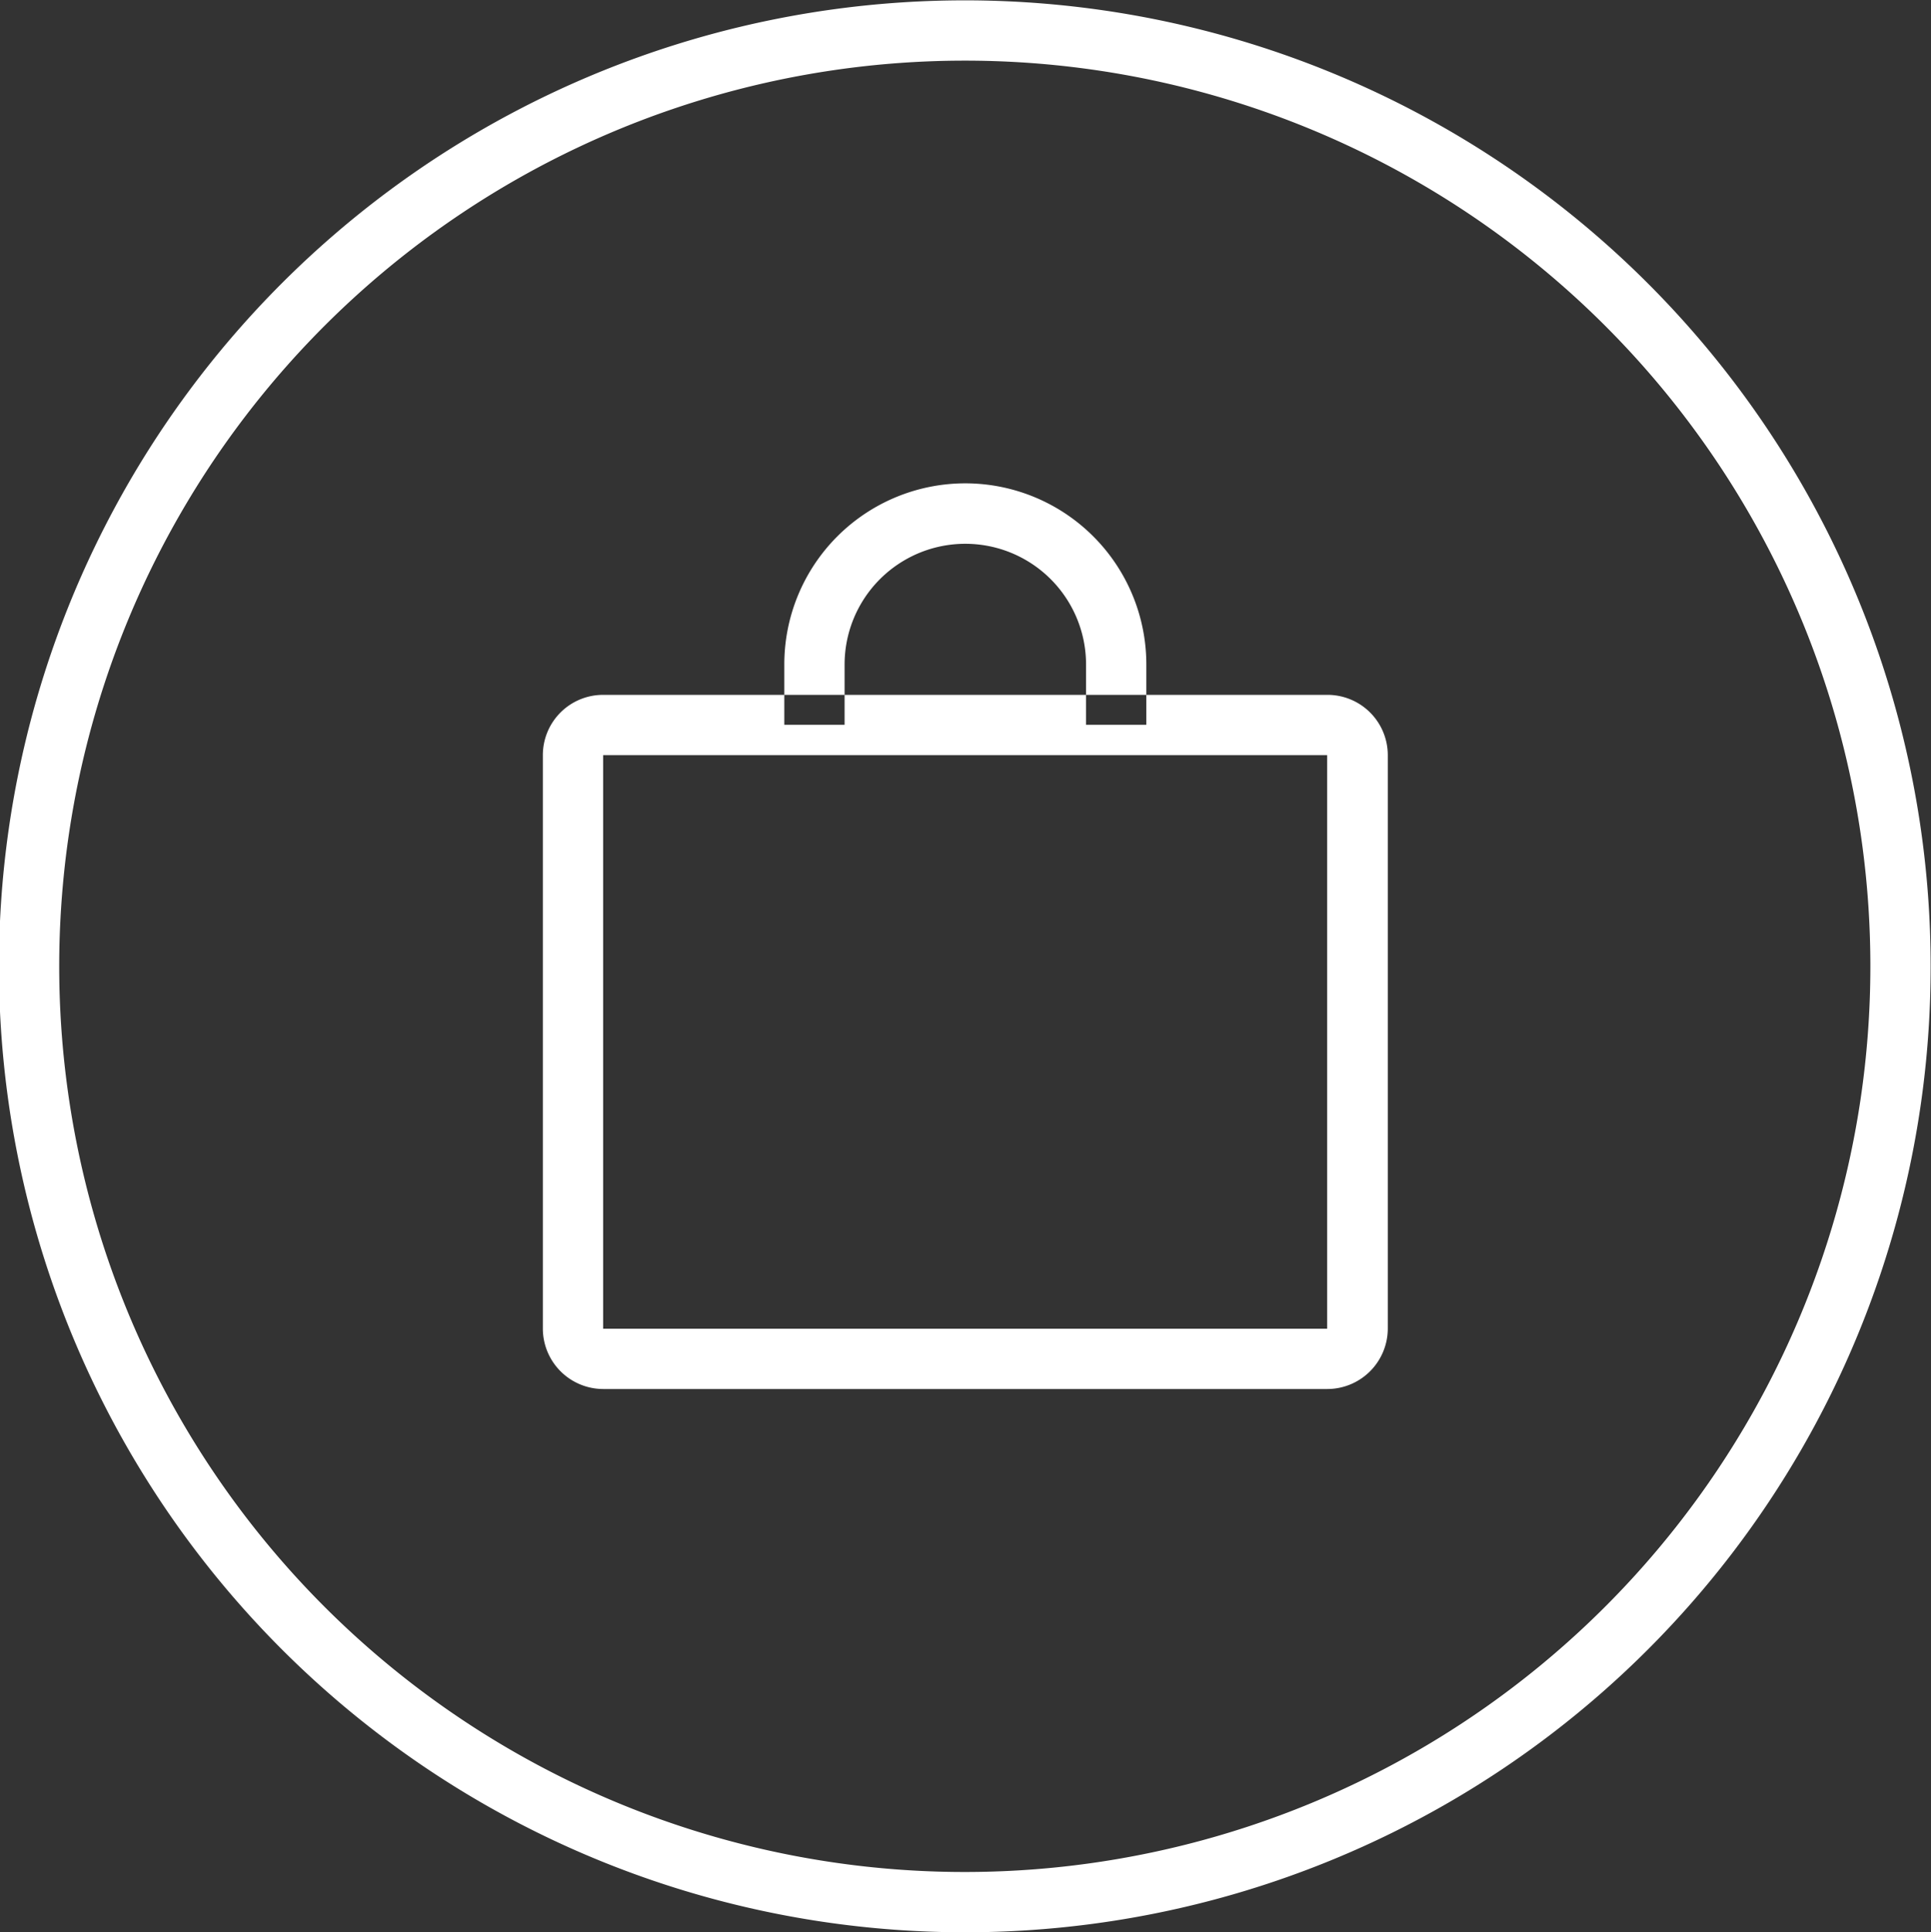
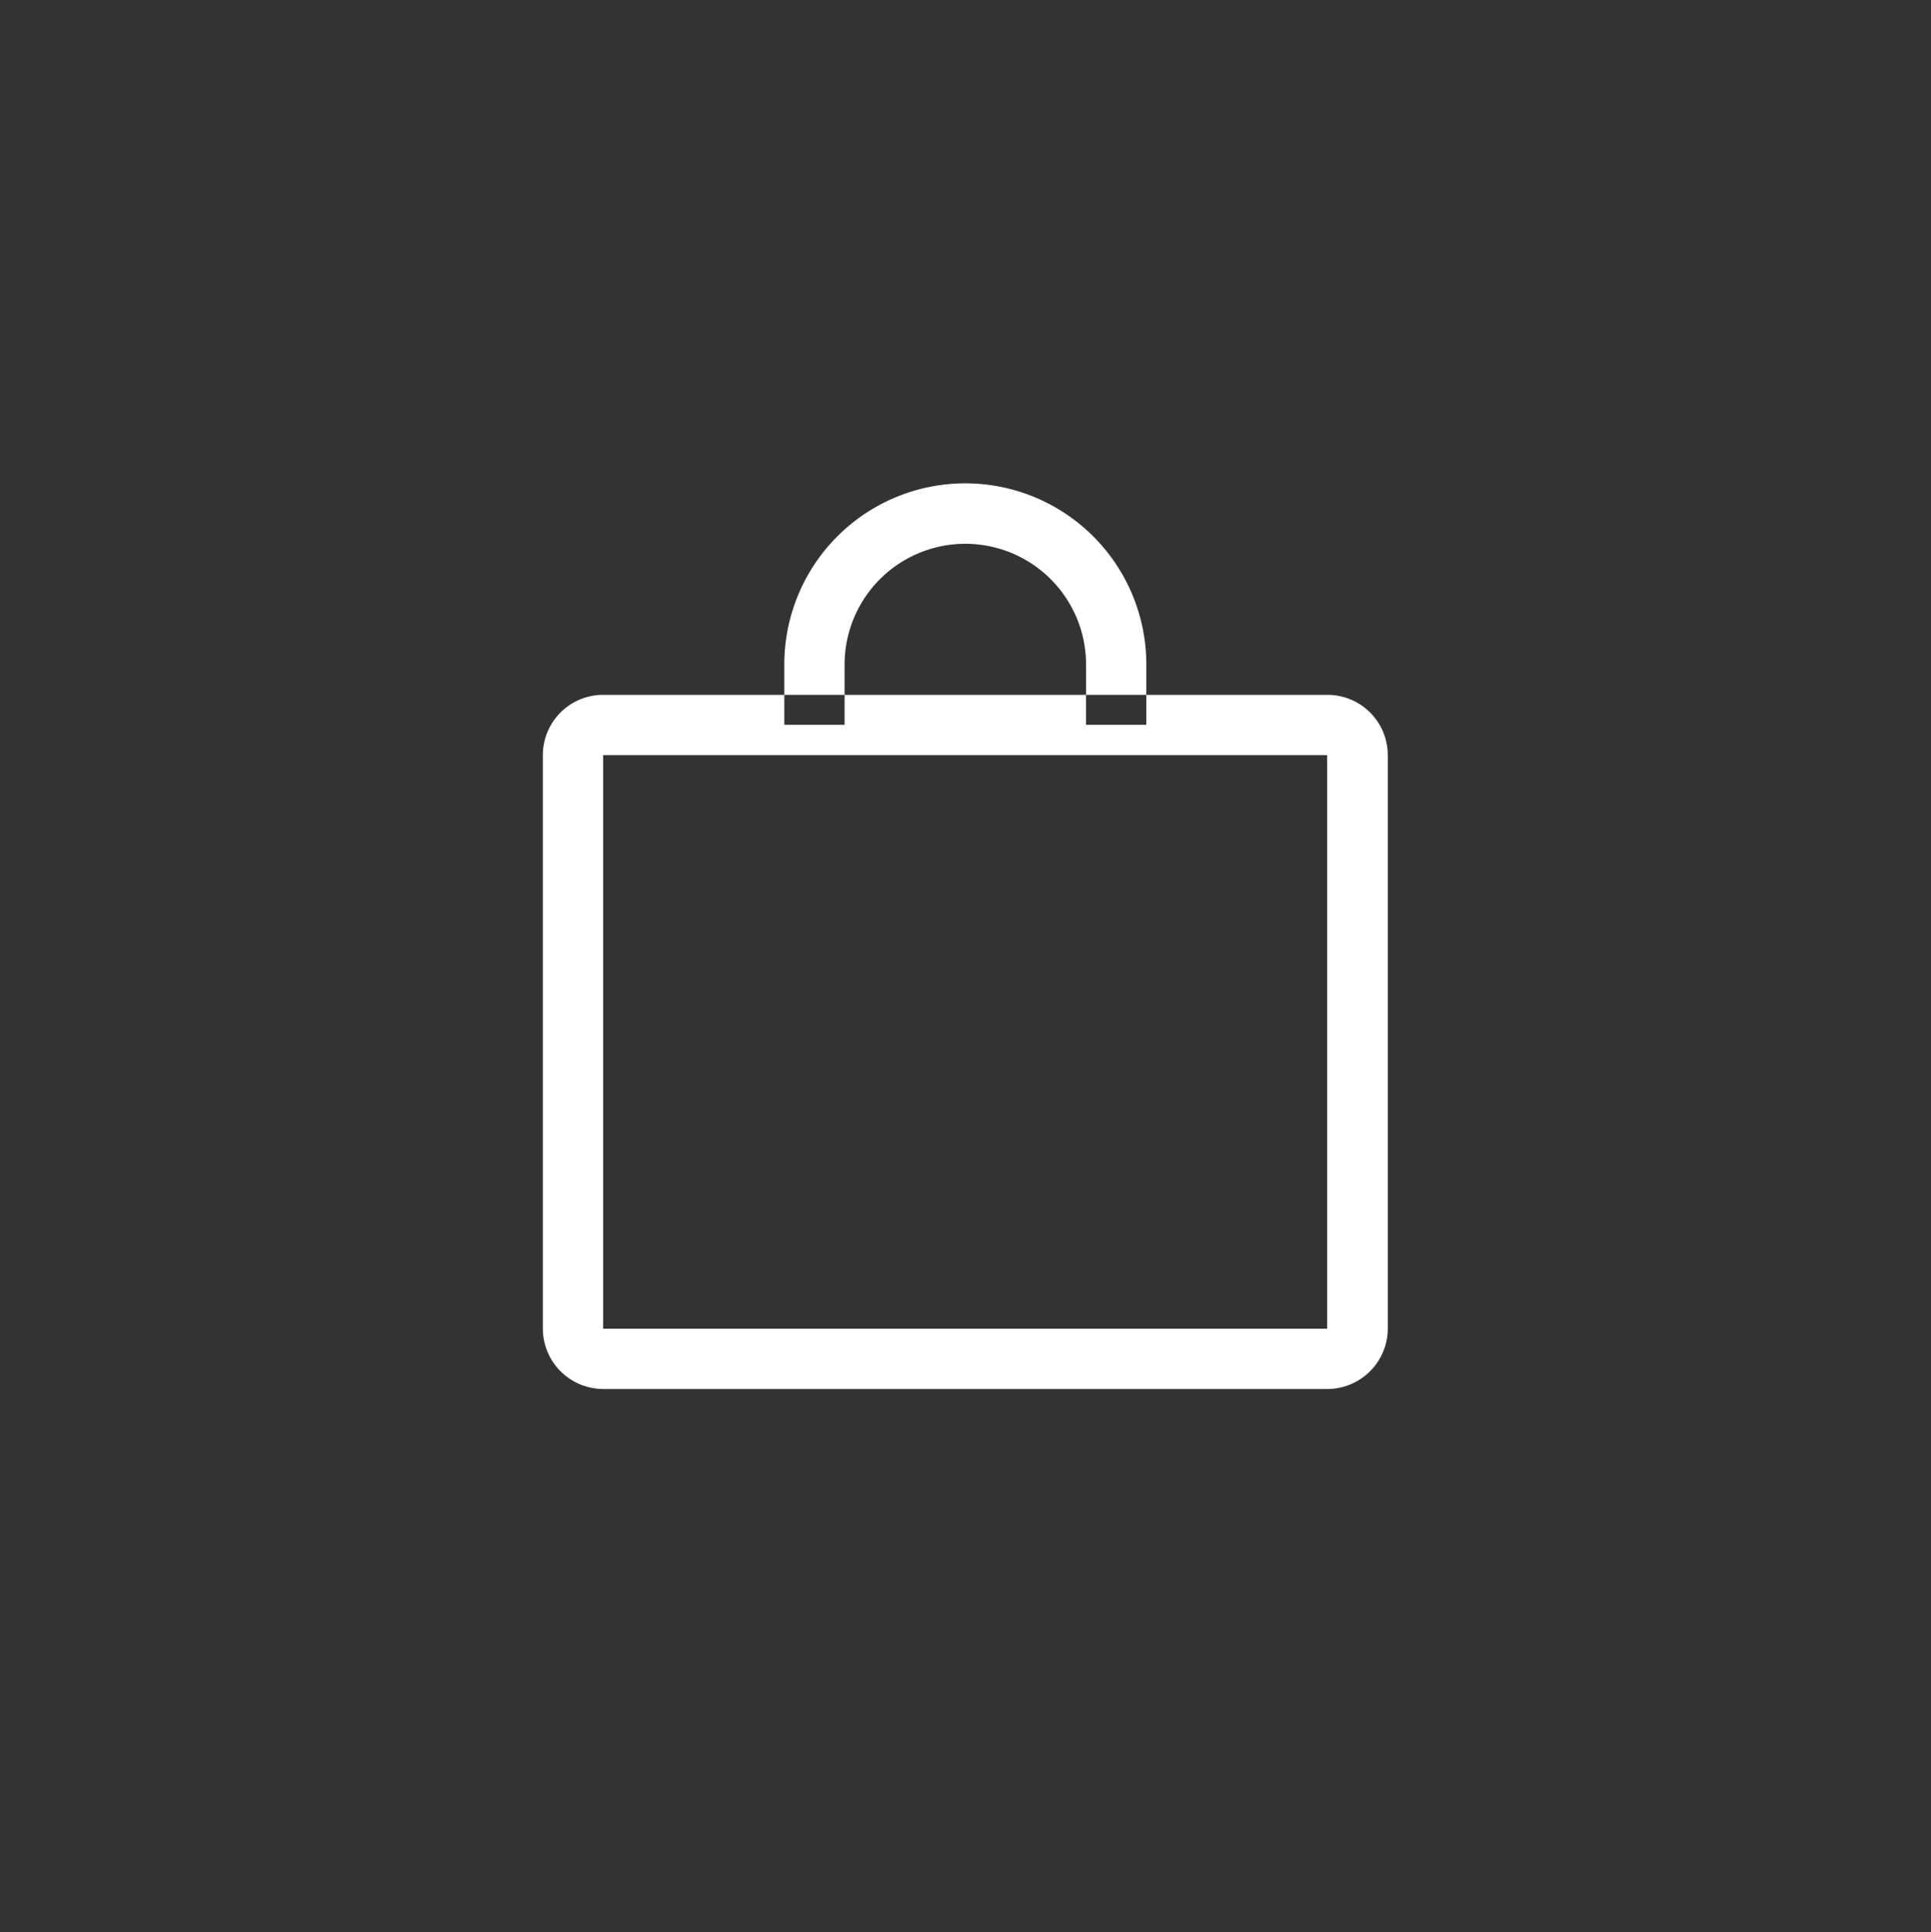
<svg xmlns="http://www.w3.org/2000/svg" id="Shopping_bag" data-name="Shopping bag" width="54.78" height="54.81" viewBox="0 0 54.78 54.81">
  <rect x="0" y="0" width="54.78" height="54.81" fill="#333333" stroke="none" />
  <defs>
    <style>
      .cls-1 {
        fill: #fff;
        fill-rule: evenodd;
      }
    </style>
  </defs>
-   <path id="circle" class="cls-1" d="M1086.01,3644.47a27.4,27.4,0,1,1,27.39-27.4A27.386,27.386,0,0,1,1086.01,3644.47Zm0-53.09a25.69,25.69,0,1,0,25.68,25.69A25.683,25.683,0,0,0,1086.01,3591.38Z" transform="translate(-1058.63 -3589.66)" />
-   <path id="bag" class="cls-1" d="M1098,3627.35a1.718,1.718,0,0,1-1.72,1.71h-20.54a1.716,1.716,0,0,1-1.71-1.71v-16.27a1.709,1.709,0,0,1,1.71-1.71h20.54a1.711,1.711,0,0,1,1.72,1.71v16.27Zm-22.26-16.27v16.27h20.54v-16.27h-20.54Zm10.27-7.71a5.138,5.138,0,0,1,5.14,5.14v1.71h-1.71v-1.71a3.425,3.425,0,1,0-6.85,0v1.71h-1.71v-1.71A5.136,5.136,0,0,1,1086.01,3603.37Z" transform="translate(-1058.63 -3589.66)" />
+   <path id="bag" class="cls-1" d="M1098,3627.35a1.718,1.718,0,0,1-1.72,1.71h-20.54a1.716,1.716,0,0,1-1.71-1.71v-16.27a1.709,1.709,0,0,1,1.71-1.71h20.54a1.711,1.711,0,0,1,1.72,1.71Zm-22.26-16.27v16.27h20.54v-16.27h-20.54Zm10.27-7.71a5.138,5.138,0,0,1,5.14,5.14v1.71h-1.71v-1.71a3.425,3.425,0,1,0-6.85,0v1.71h-1.71v-1.71A5.136,5.136,0,0,1,1086.01,3603.37Z" transform="translate(-1058.63 -3589.66)" />
</svg>